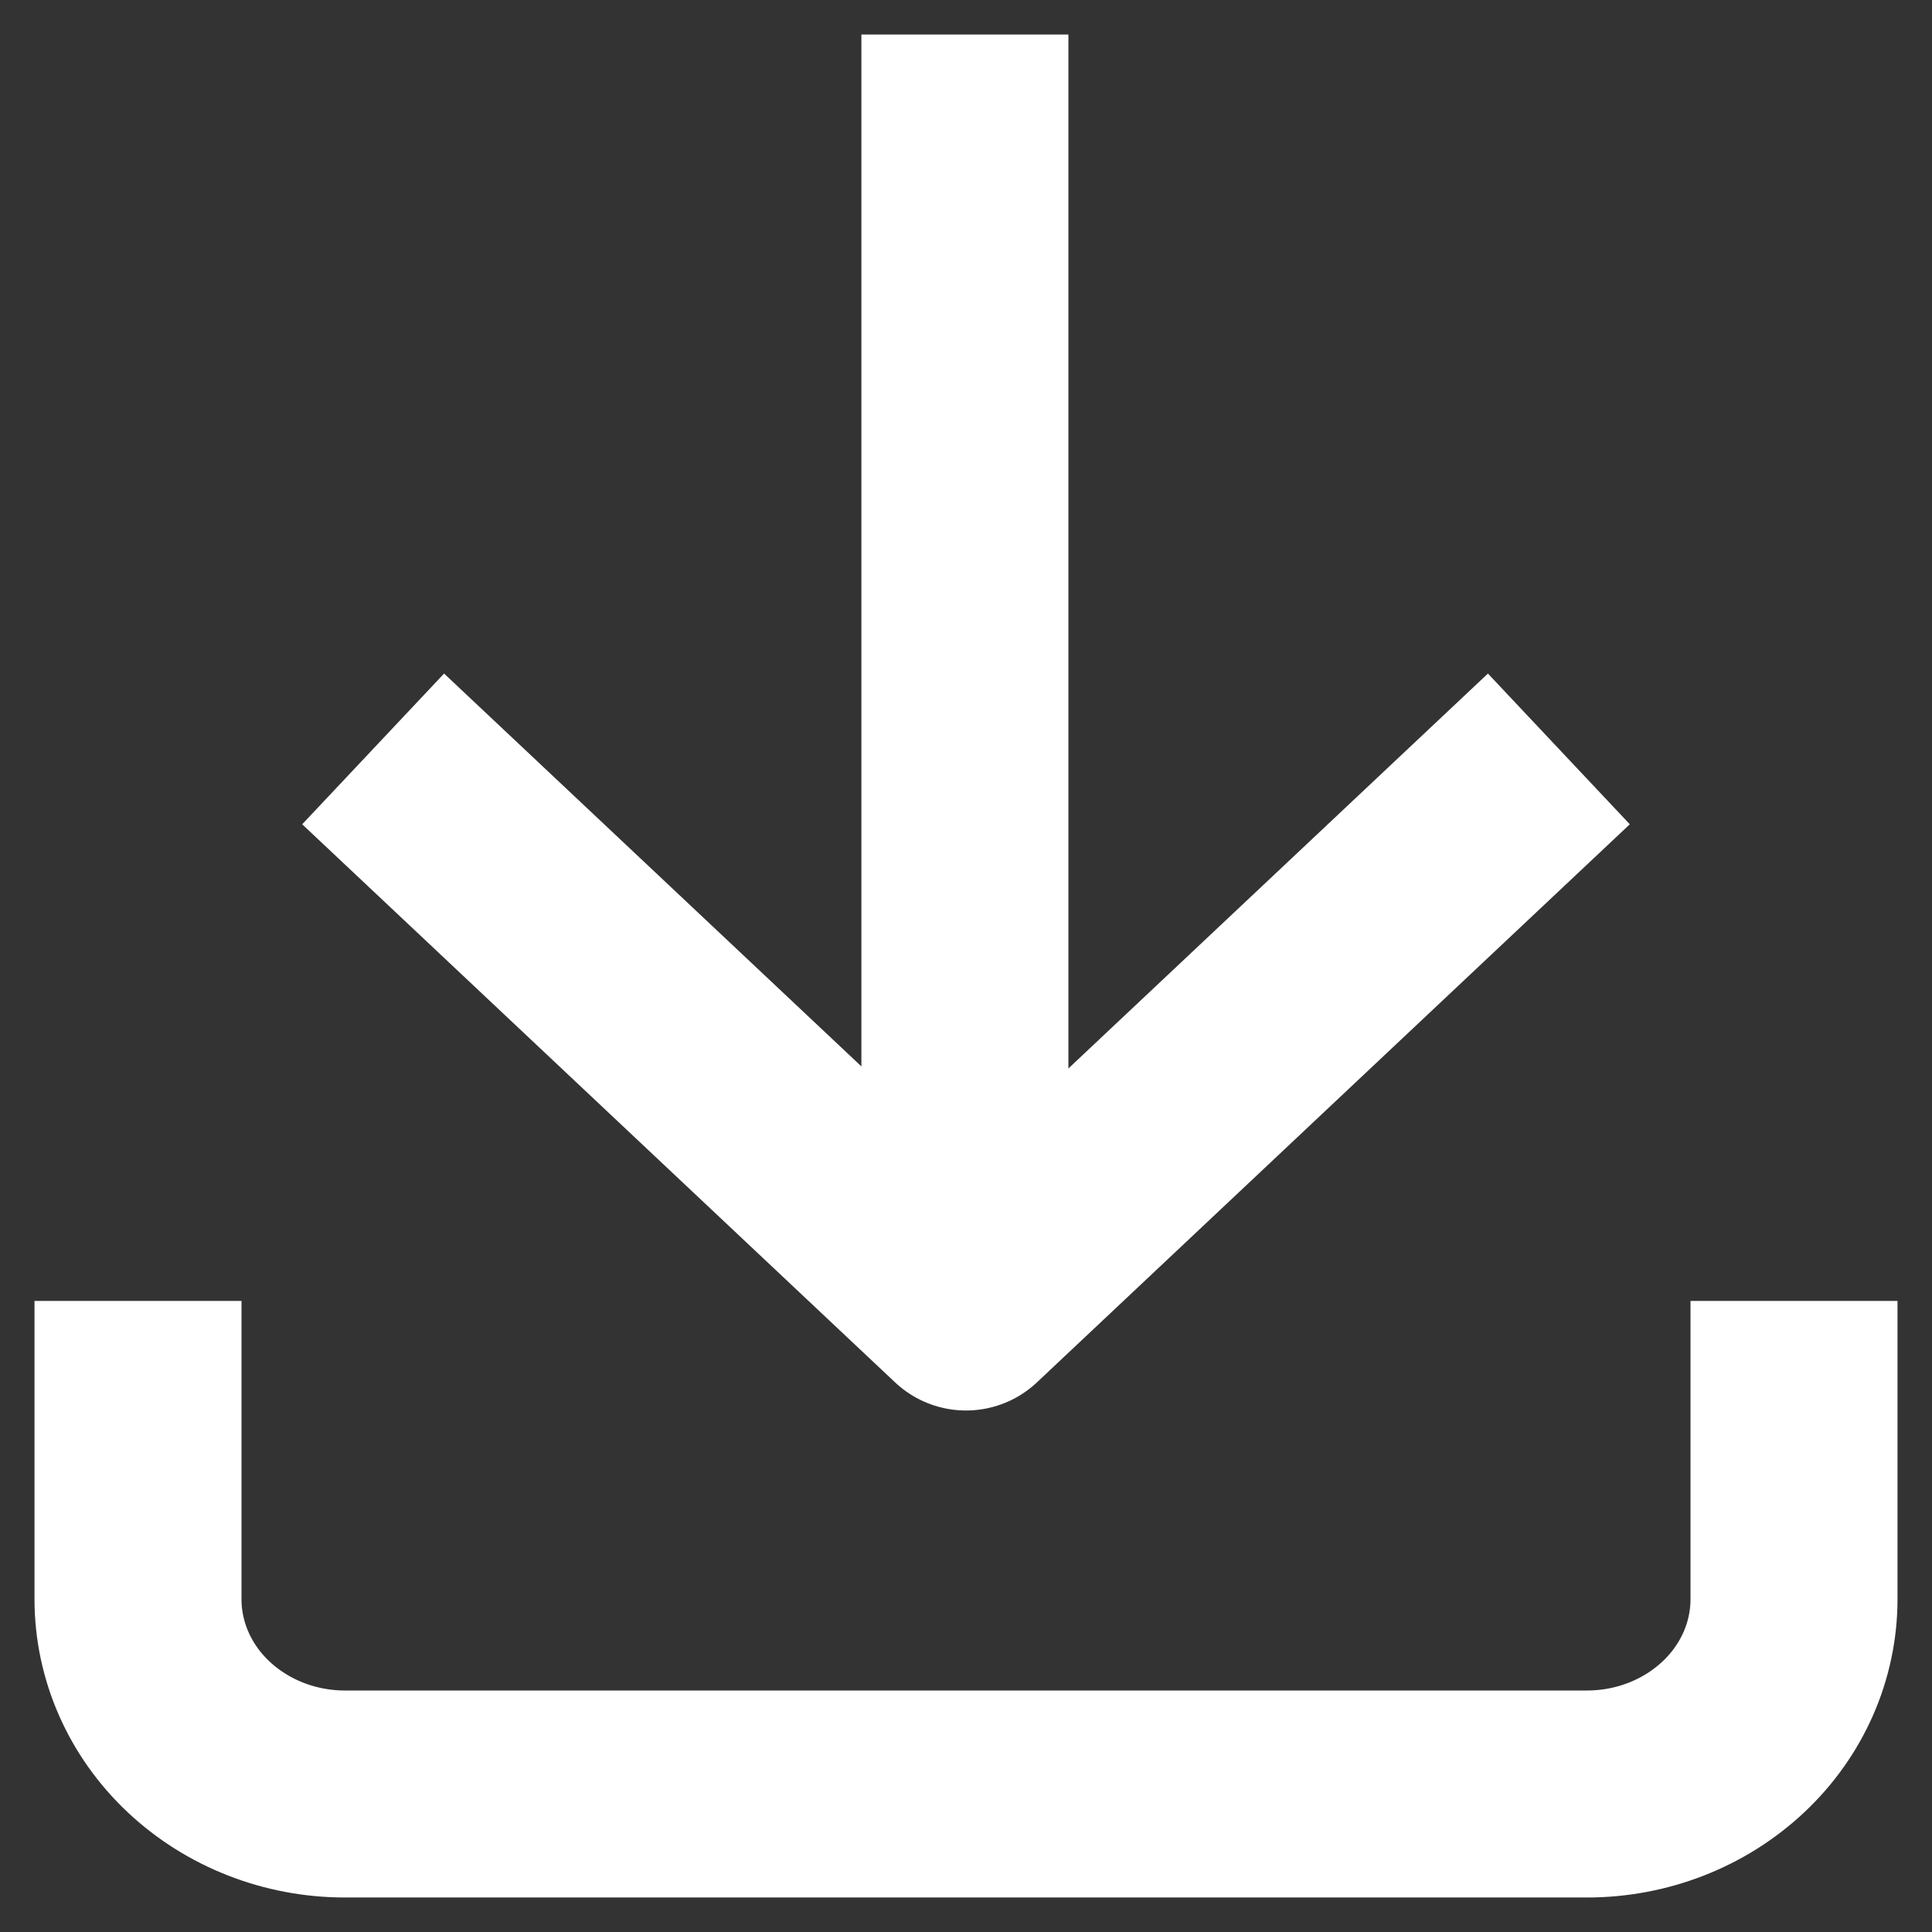
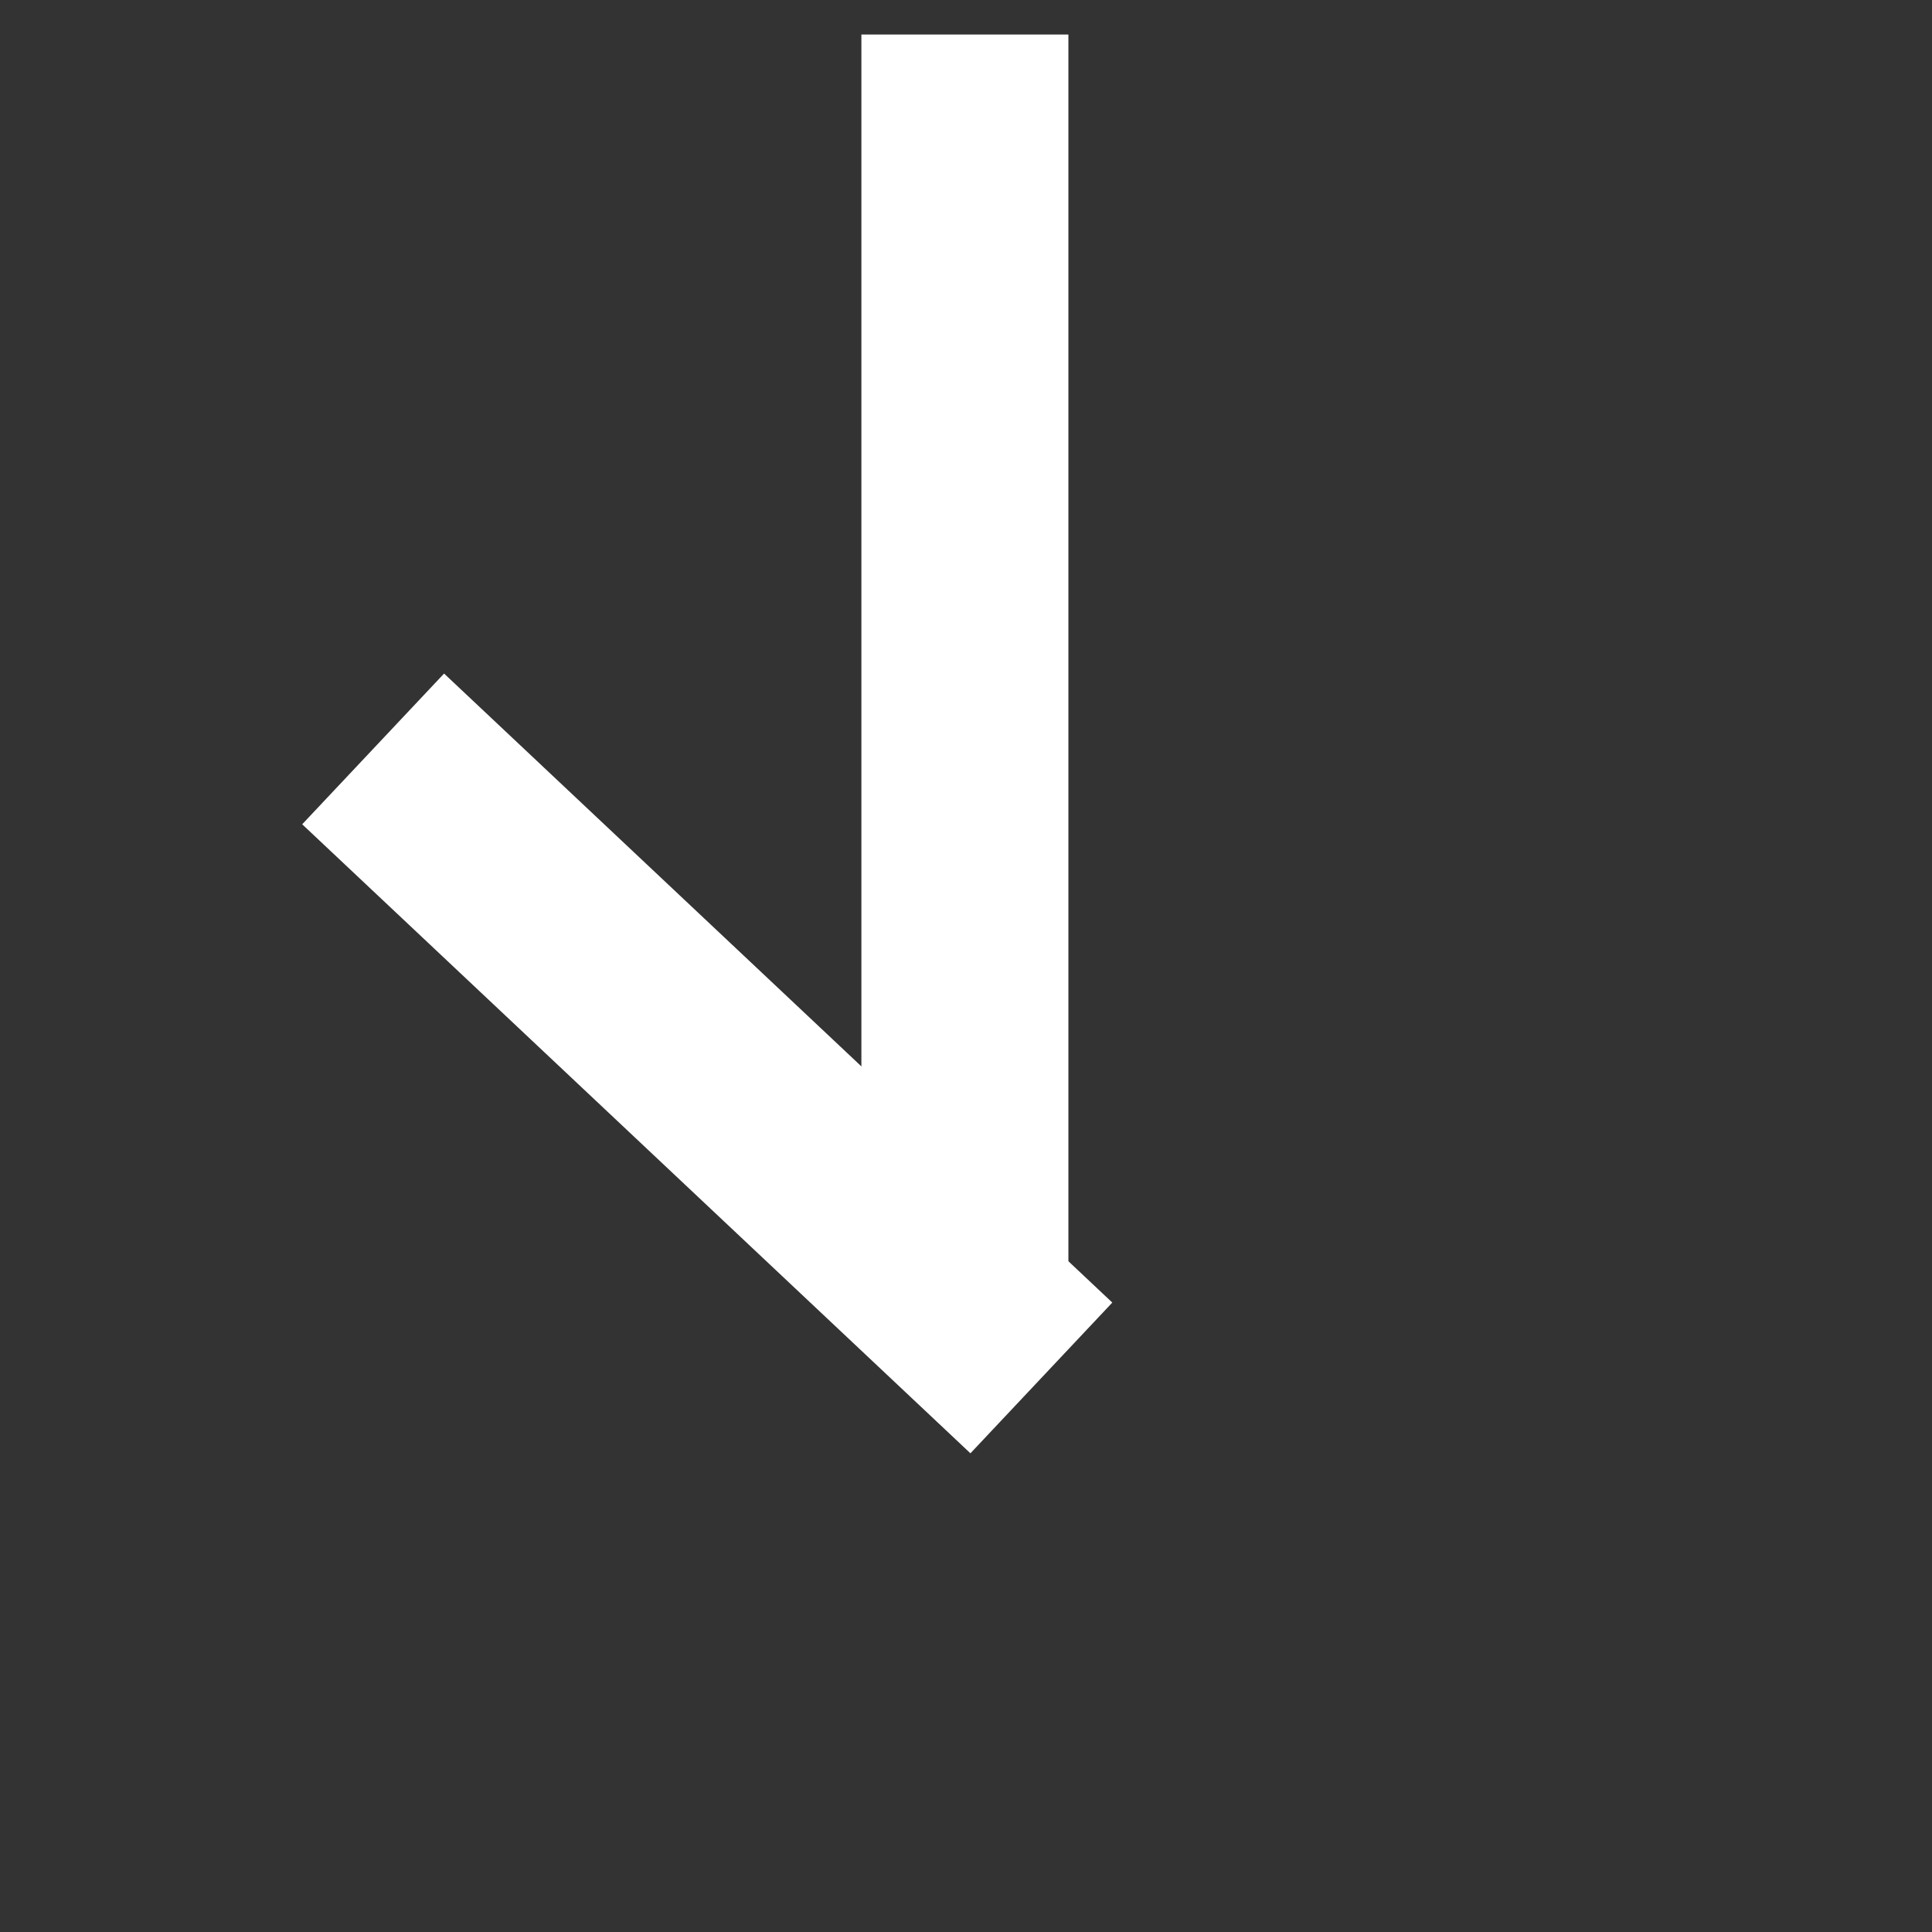
<svg xmlns="http://www.w3.org/2000/svg" width="14" height="14" viewBox="0 0 14 14" fill="none">
  <rect x="0" y="0" width="14" height="14" fill="#333333" stroke="none" />
-   <path d="M1 10.177V11.588C1 11.963 1.158 12.322 1.439 12.586C1.721 12.851 2.102 13 2.5 13H11.5C11.898 13 12.279 12.851 12.561 12.586C12.842 12.322 13 11.963 13 11.588V10.177" stroke="white" stroke-width="1.5" stroke-linecap="square" stroke-linejoin="round" />
-   <path d="M3.25 5.941L7 9.471L10.75 5.941" stroke="white" stroke-width="1.5" stroke-linecap="square" stroke-linejoin="round" />
+   <path d="M3.25 5.941L7 9.471" stroke="white" stroke-width="1.5" stroke-linecap="square" stroke-linejoin="round" />
  <path d="M6.992 8.765L6.992 1" stroke="white" stroke-width="1.5" stroke-linecap="square" stroke-linejoin="round" />
</svg>